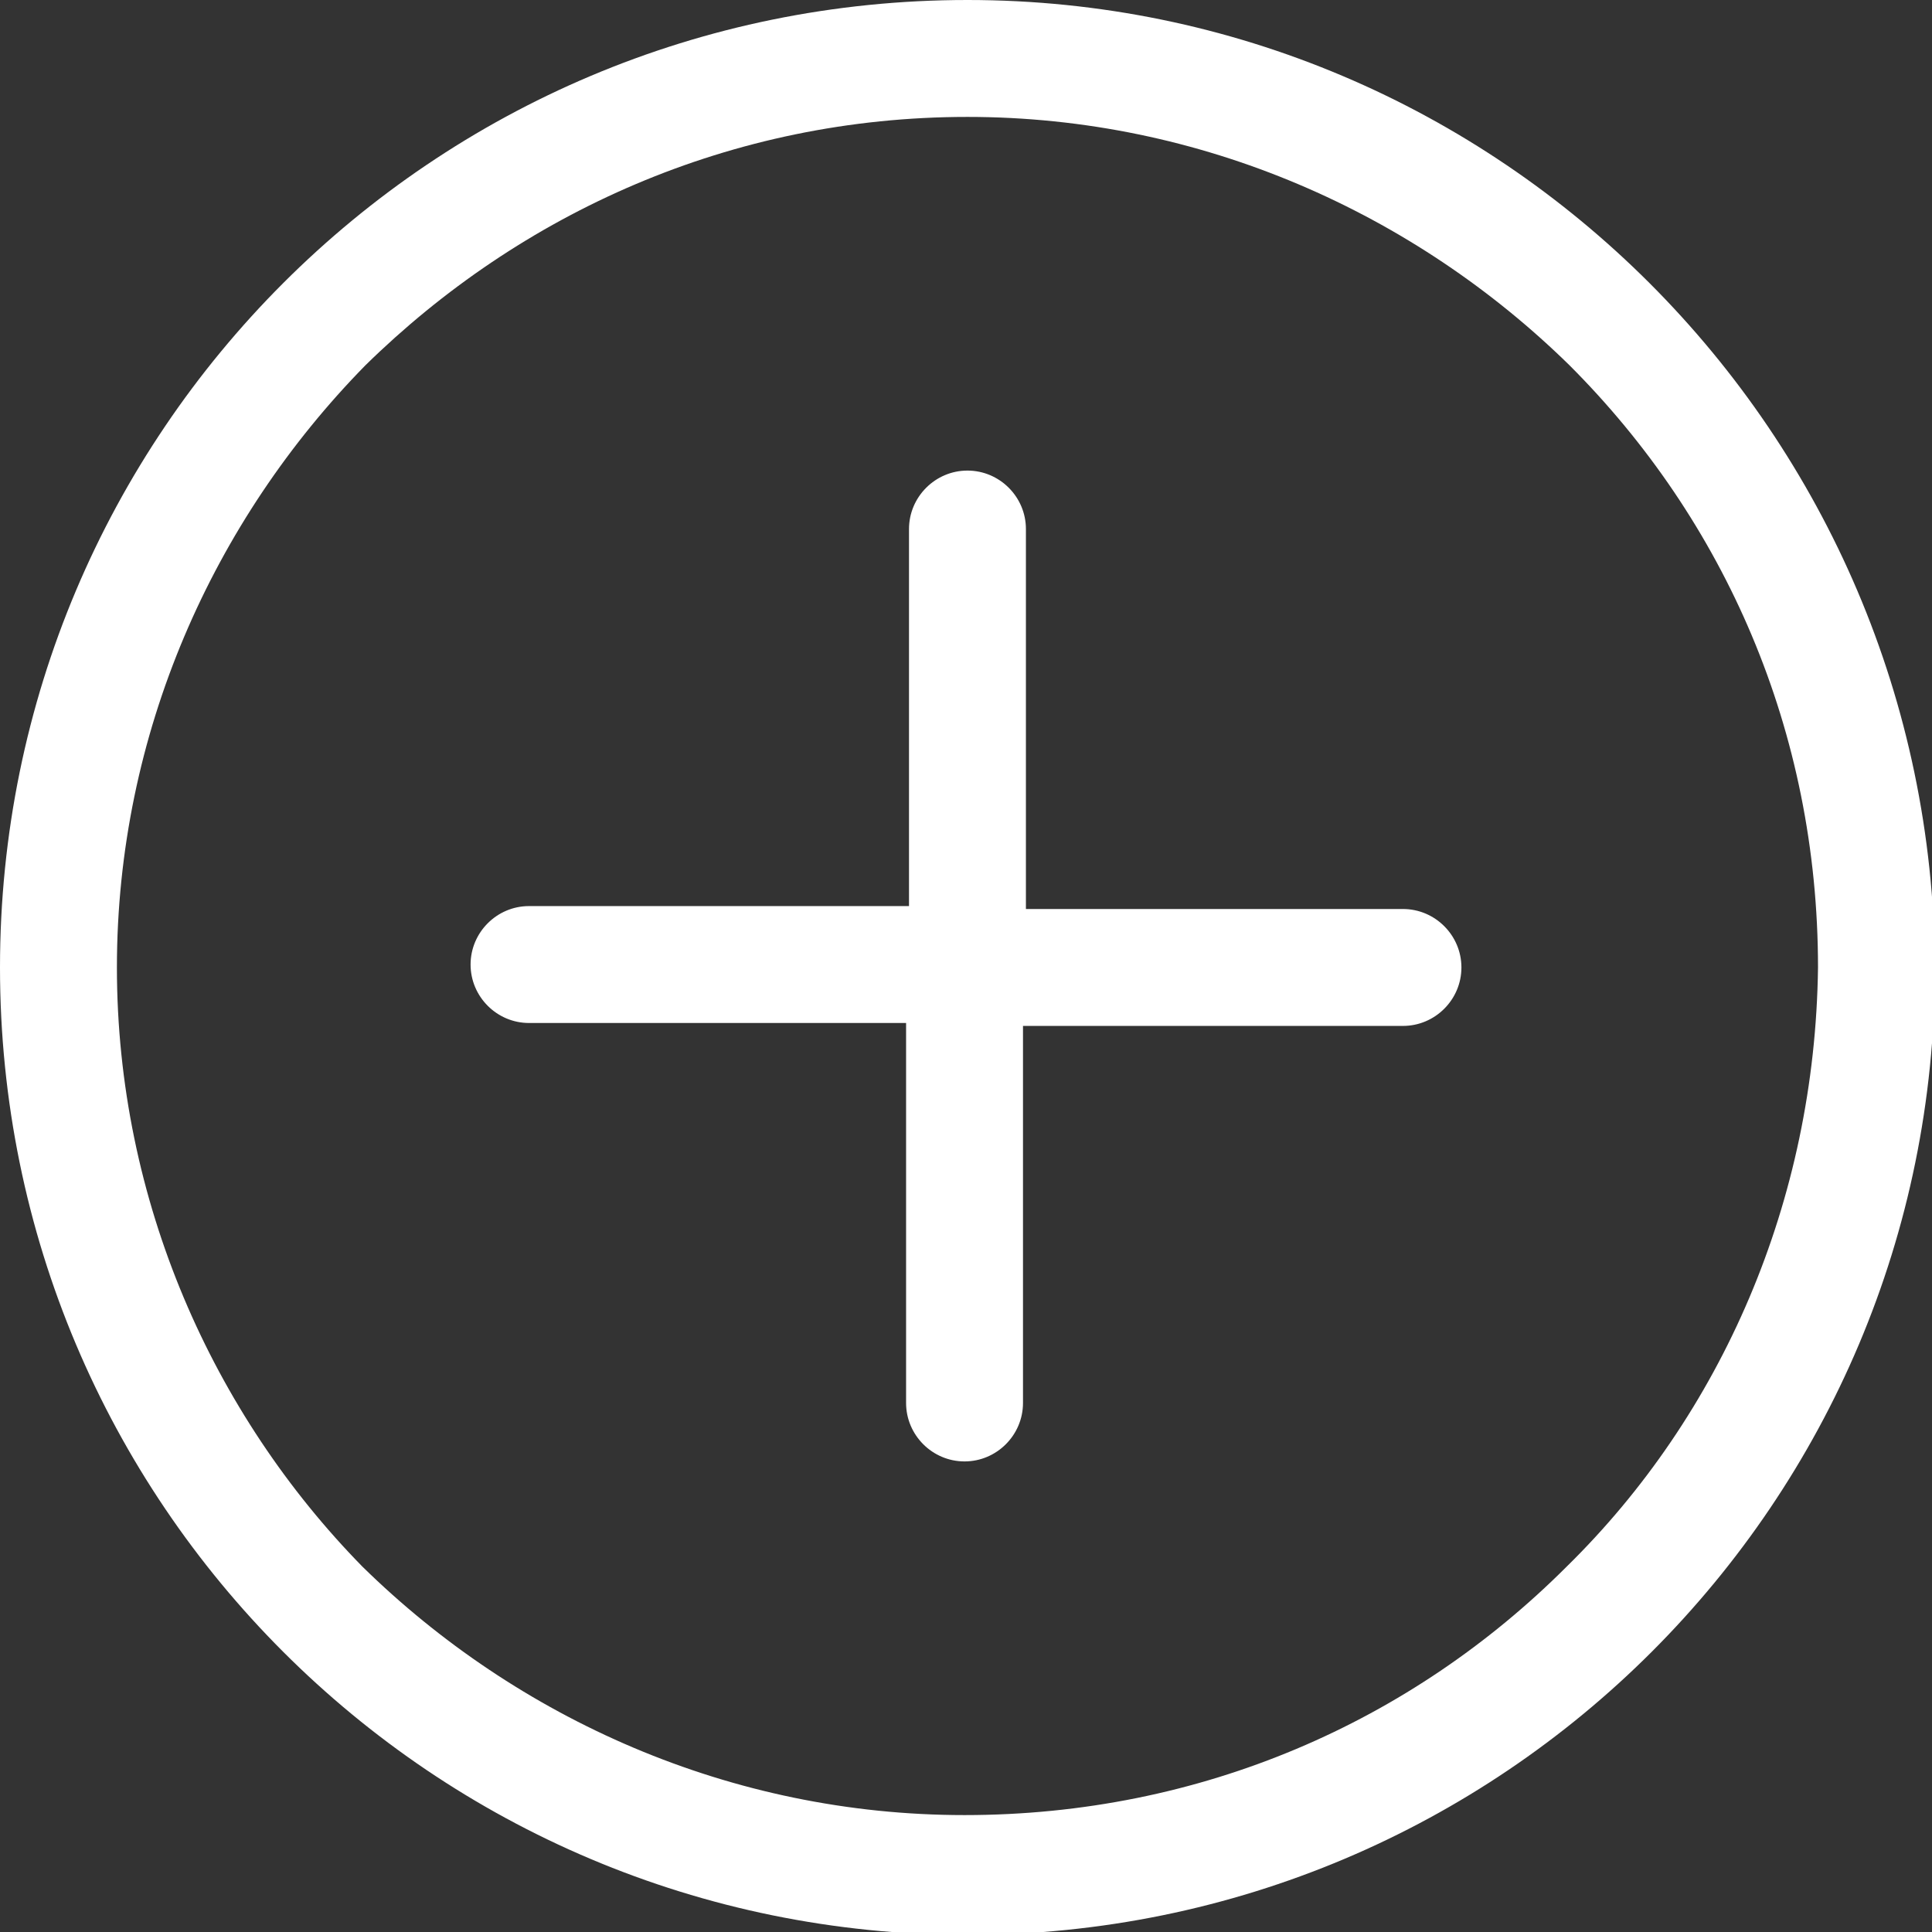
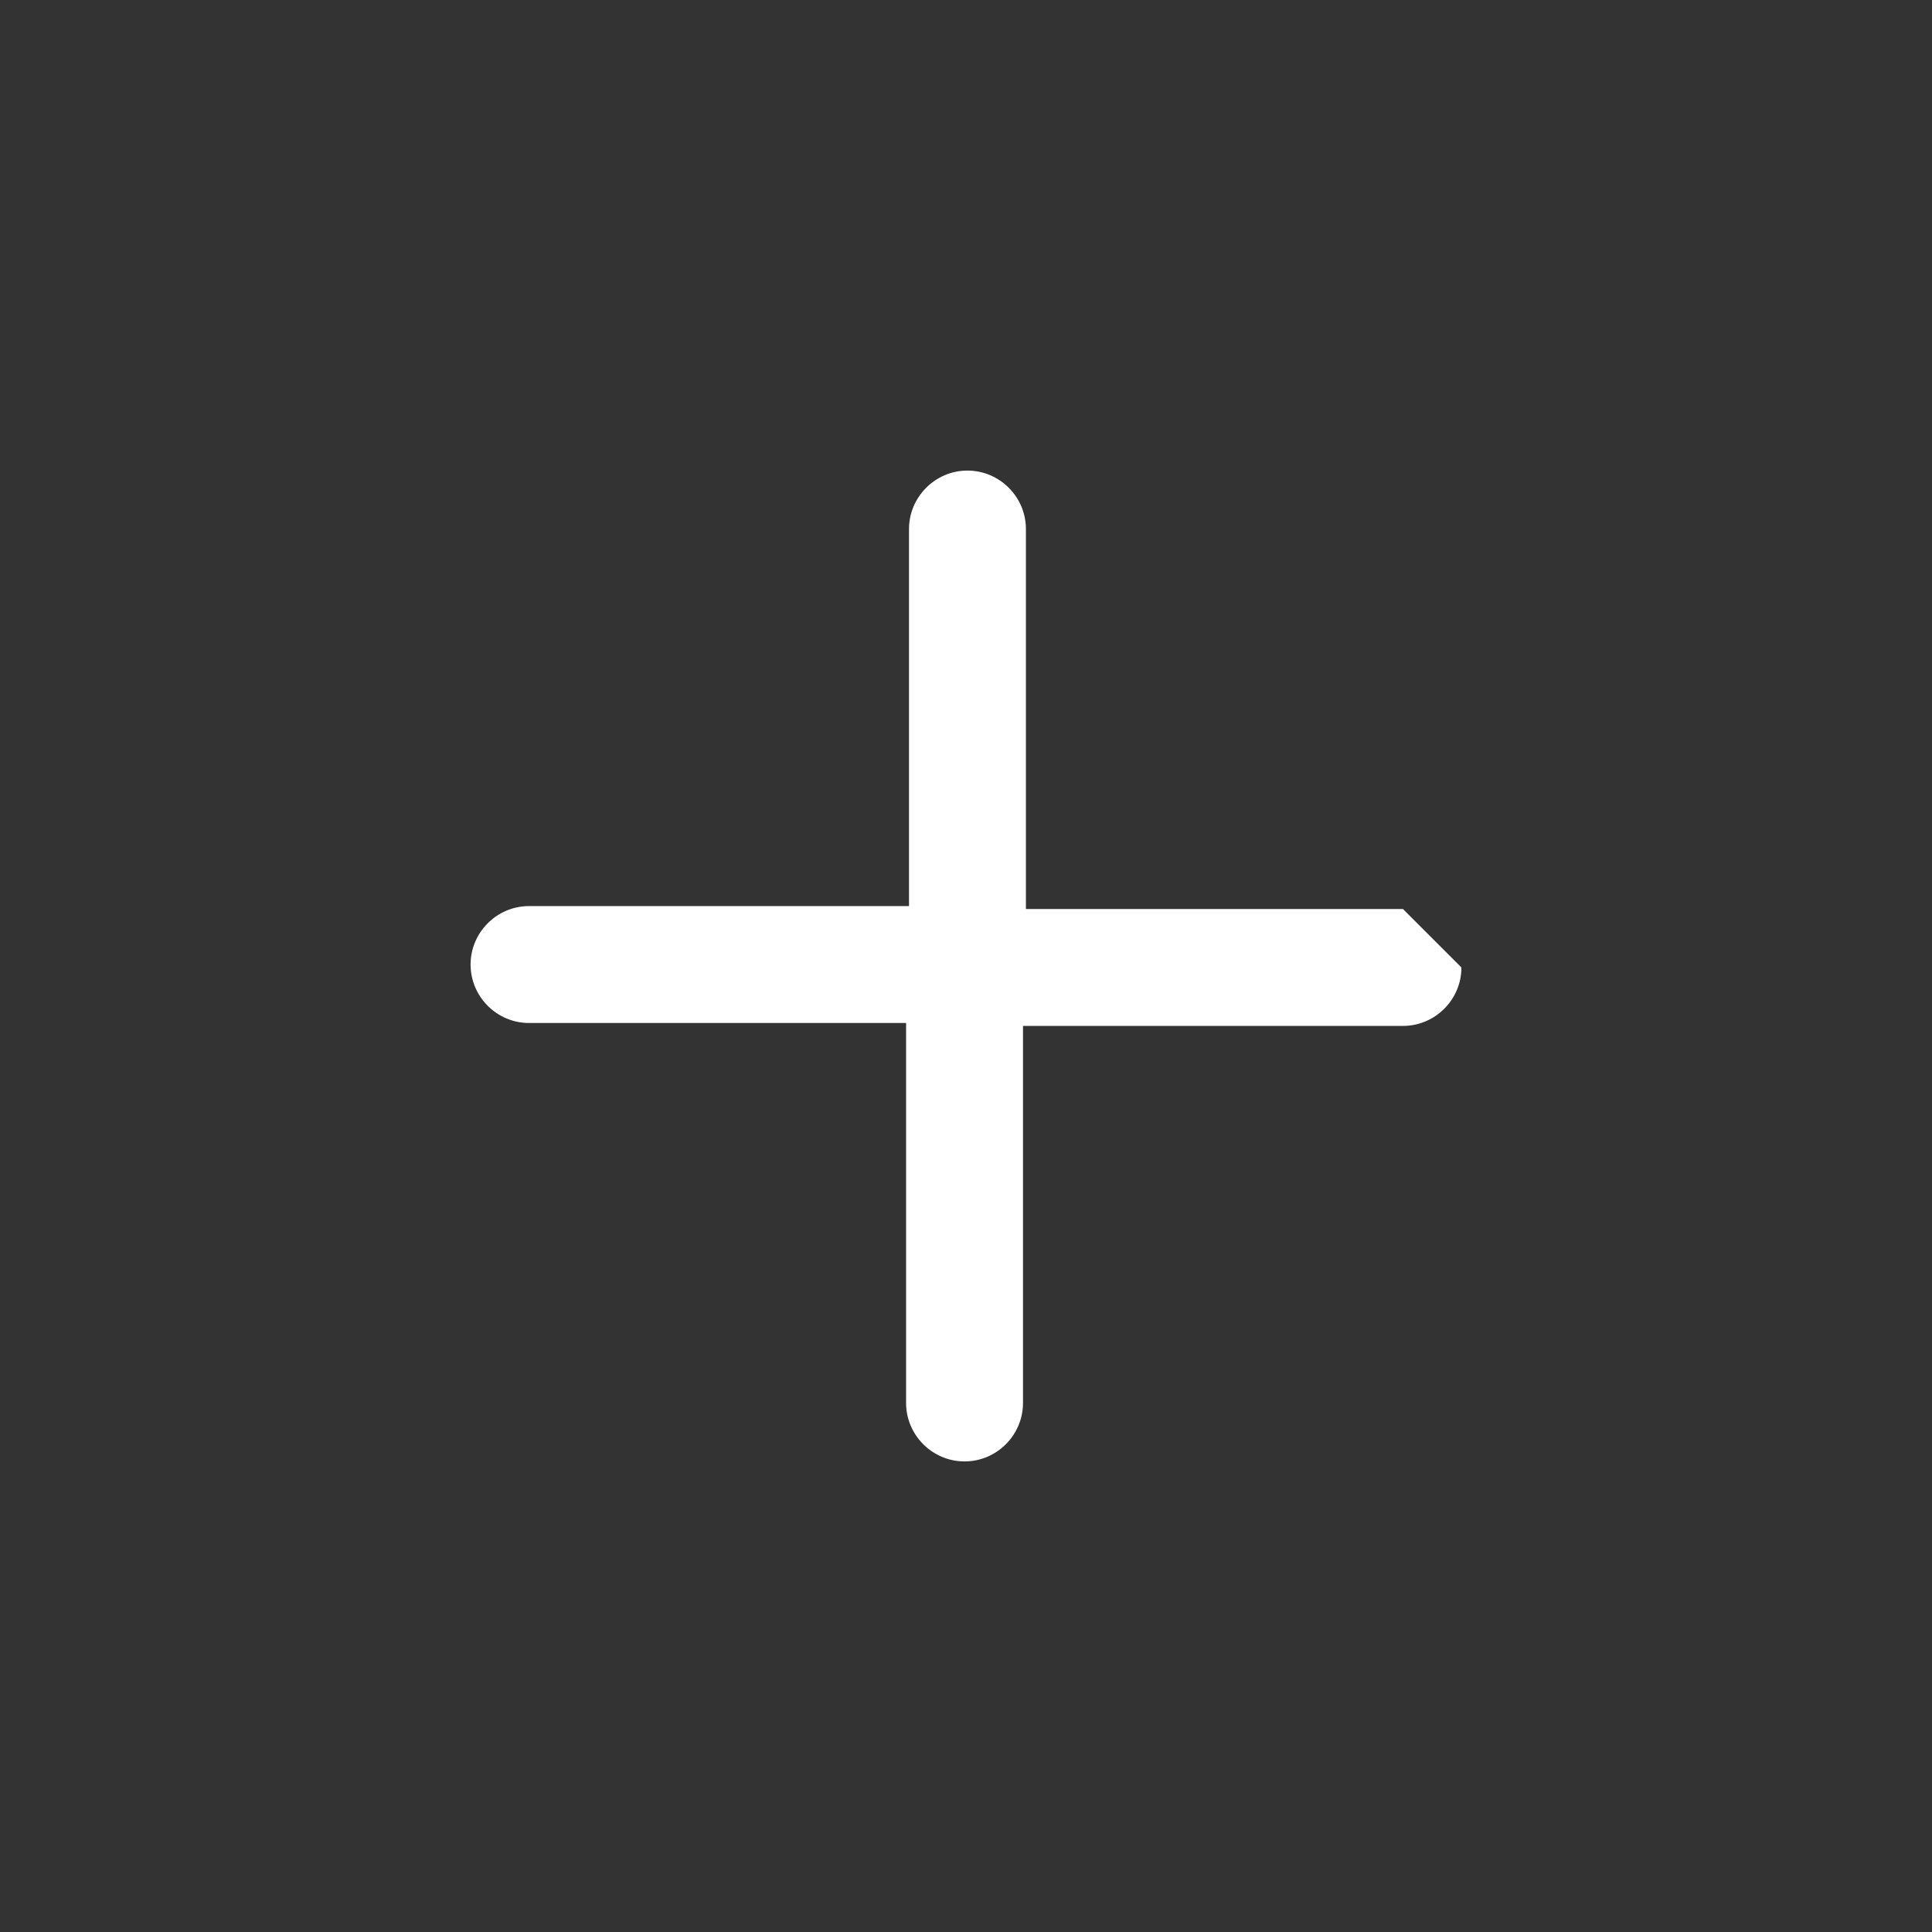
<svg xmlns="http://www.w3.org/2000/svg" version="1.1" id="Lager_1" x="0px" y="0px" viewBox="0 0 66.1 66.1" style="enable-background:new 0 0 66.1 66.1;" xml:space="preserve">
  <rect x="0" y="0" width="66.1" height="66.1" fill="#333333" stroke="none" />
  <style type="text/css">
	.st0{fill:#FFFFFF;}
</style>
  <g>
-     <path class="st0" d="M33.1,0C14.8,0,0,14.8,0,33.1c0,18.3,14.8,33.1,33.1,33.1c18.3,0,33.1-14.8,33.1-33.1C66.1,14.8,51.3,0,33.1,0   z M53.6,53.6c-5.3,5.3-12.5,8.5-20.6,8.5c-8,0-15.3-3.3-20.6-8.5C7.3,48.4,4,41.1,4,33.1c0-8,3.3-15.3,8.5-20.6   C17.8,7.3,25,4,33.1,4c8,0,15.3,3.3,20.6,8.5c5.3,5.3,8.5,12.5,8.5,20.6C62.1,41.1,58.9,48.4,53.6,53.6z" />
-     <path class="st0" d="M48,31.1H35.1V18.1c0-1.1-0.9-2-2-2c-1.1,0-2,0.9-2,2v12.9H18.1c-1.1,0-2,0.9-2,2c0,1.1,0.9,2,2,2h12.9V48   c0,1.1,0.9,2,2,2c1.1,0,2-0.9,2-2V35.1H48c1.1,0,2-0.9,2-2C50,32,49.1,31.1,48,31.1z" />
+     <path class="st0" d="M48,31.1H35.1V18.1c0-1.1-0.9-2-2-2c-1.1,0-2,0.9-2,2v12.9H18.1c-1.1,0-2,0.9-2,2c0,1.1,0.9,2,2,2h12.9V48   c0,1.1,0.9,2,2,2c1.1,0,2-0.9,2-2V35.1H48c1.1,0,2-0.9,2-2z" />
  </g>
</svg>